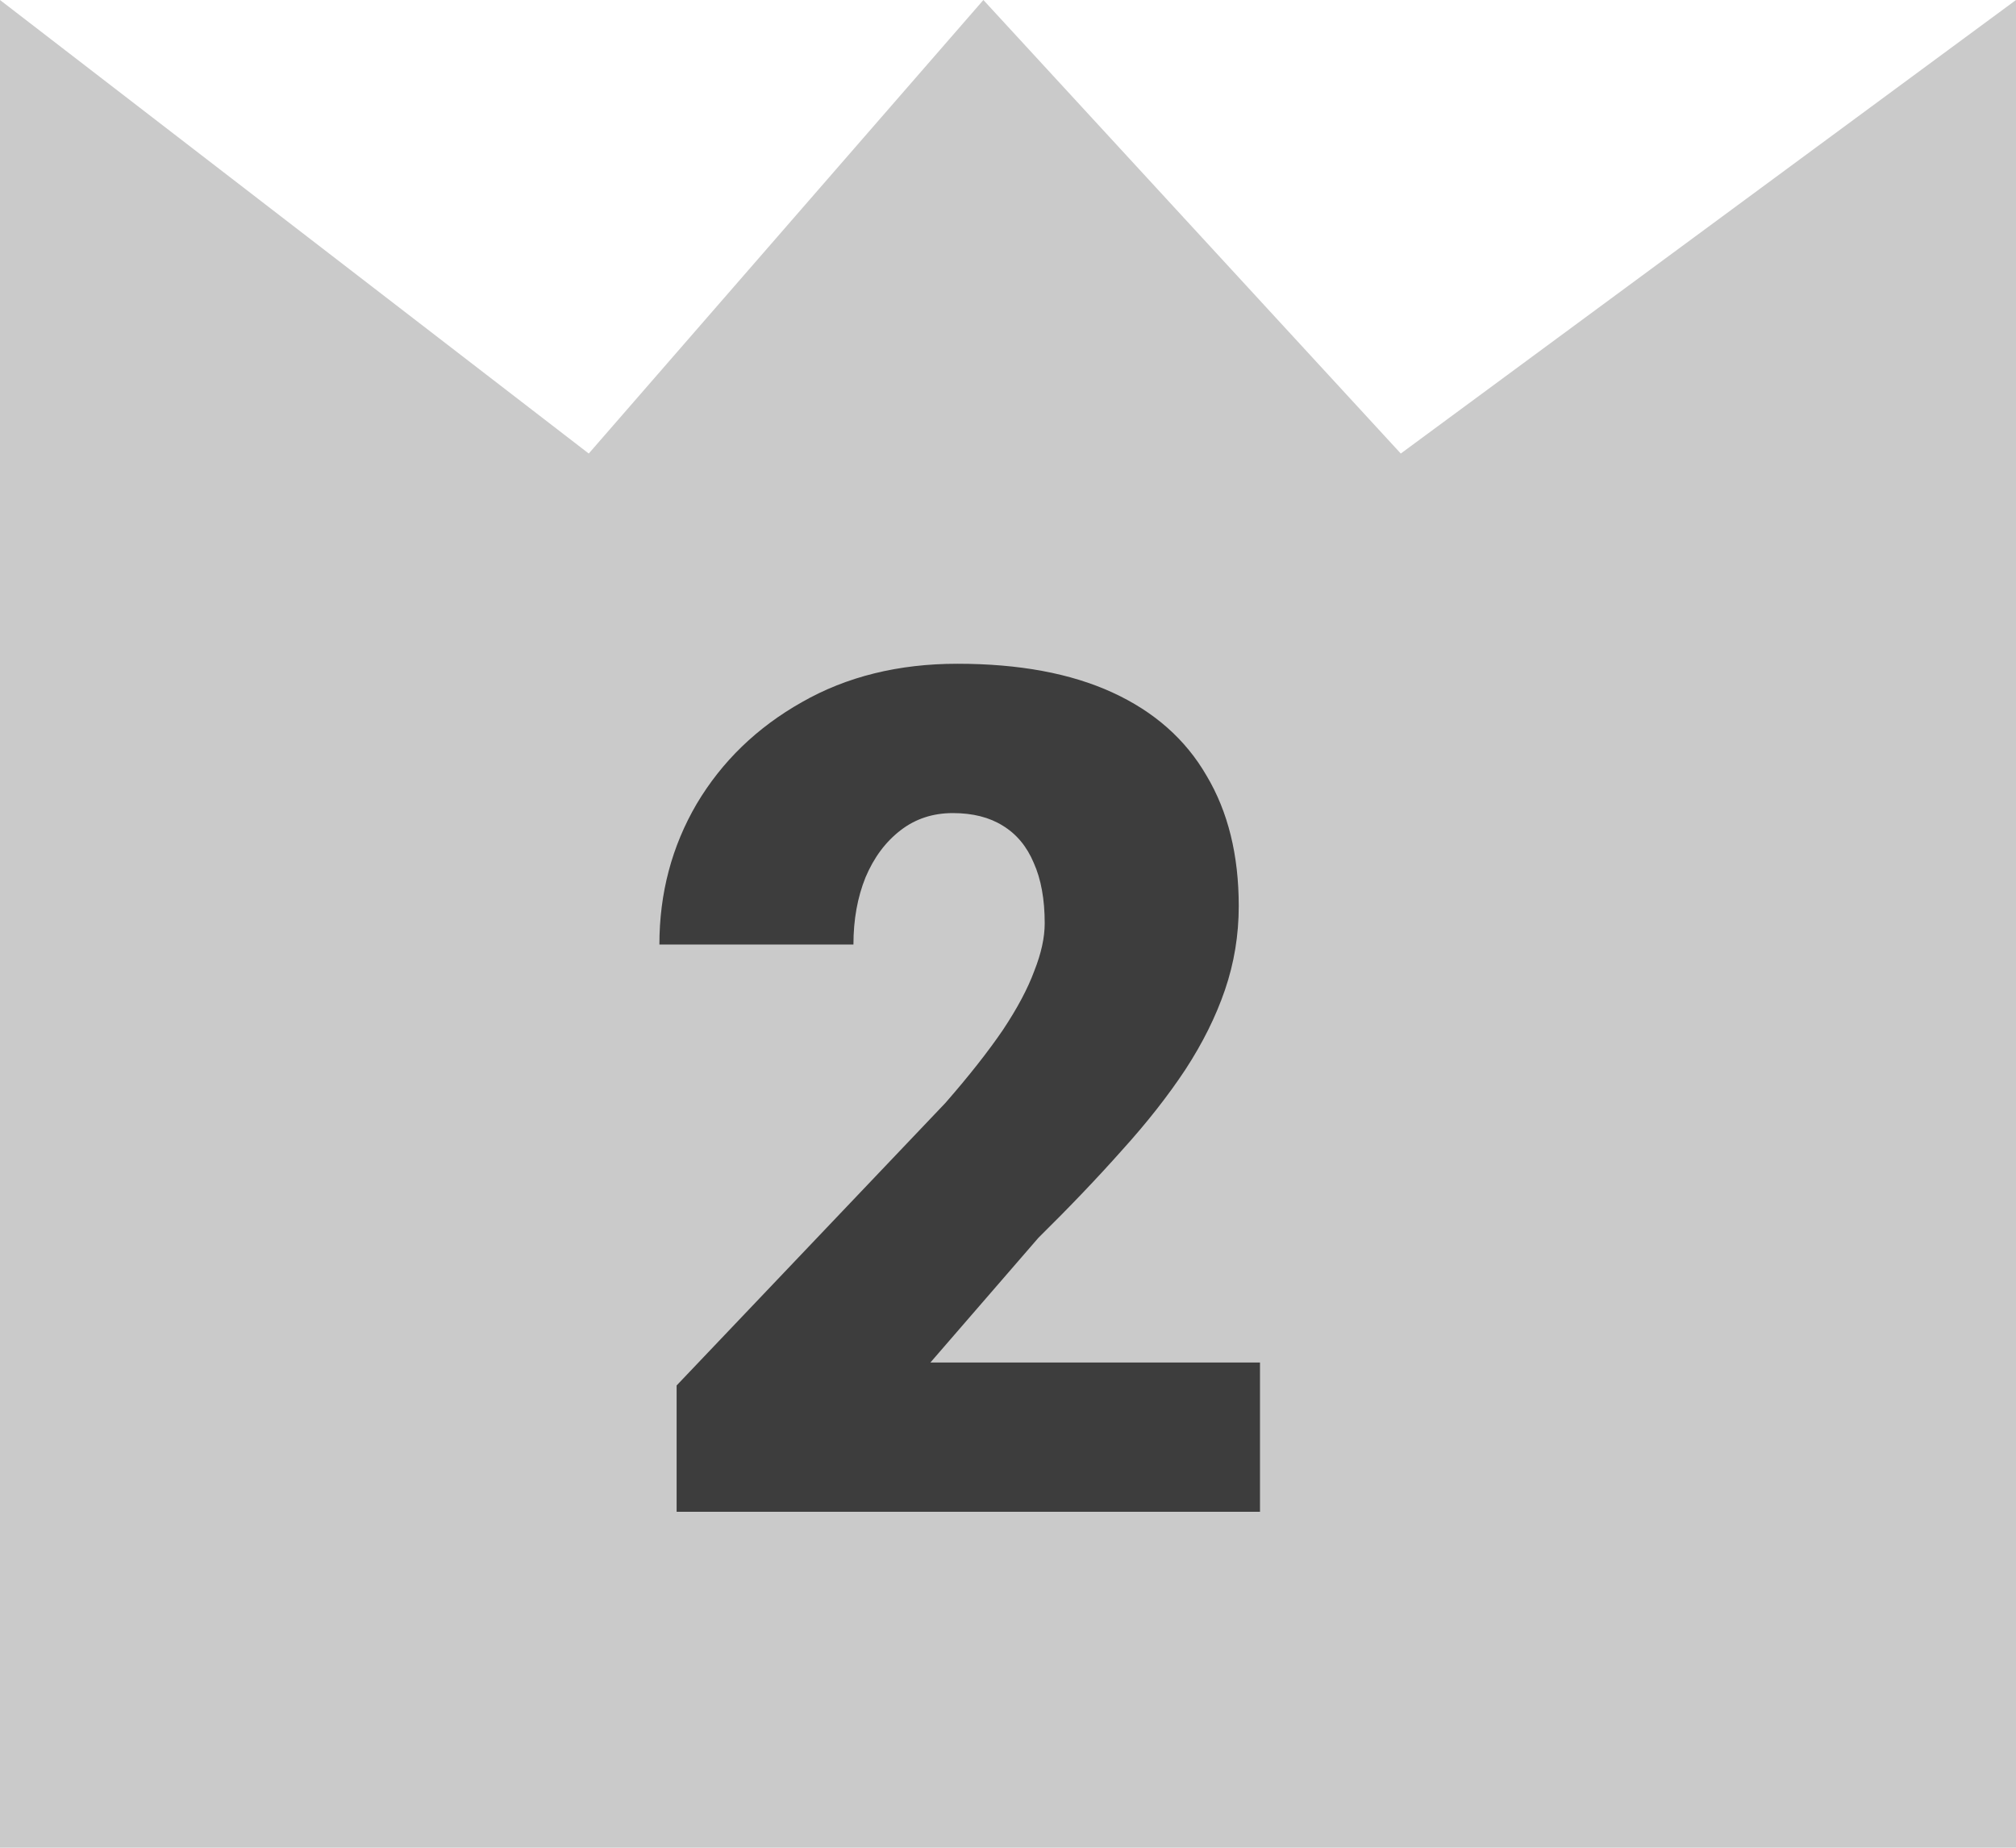
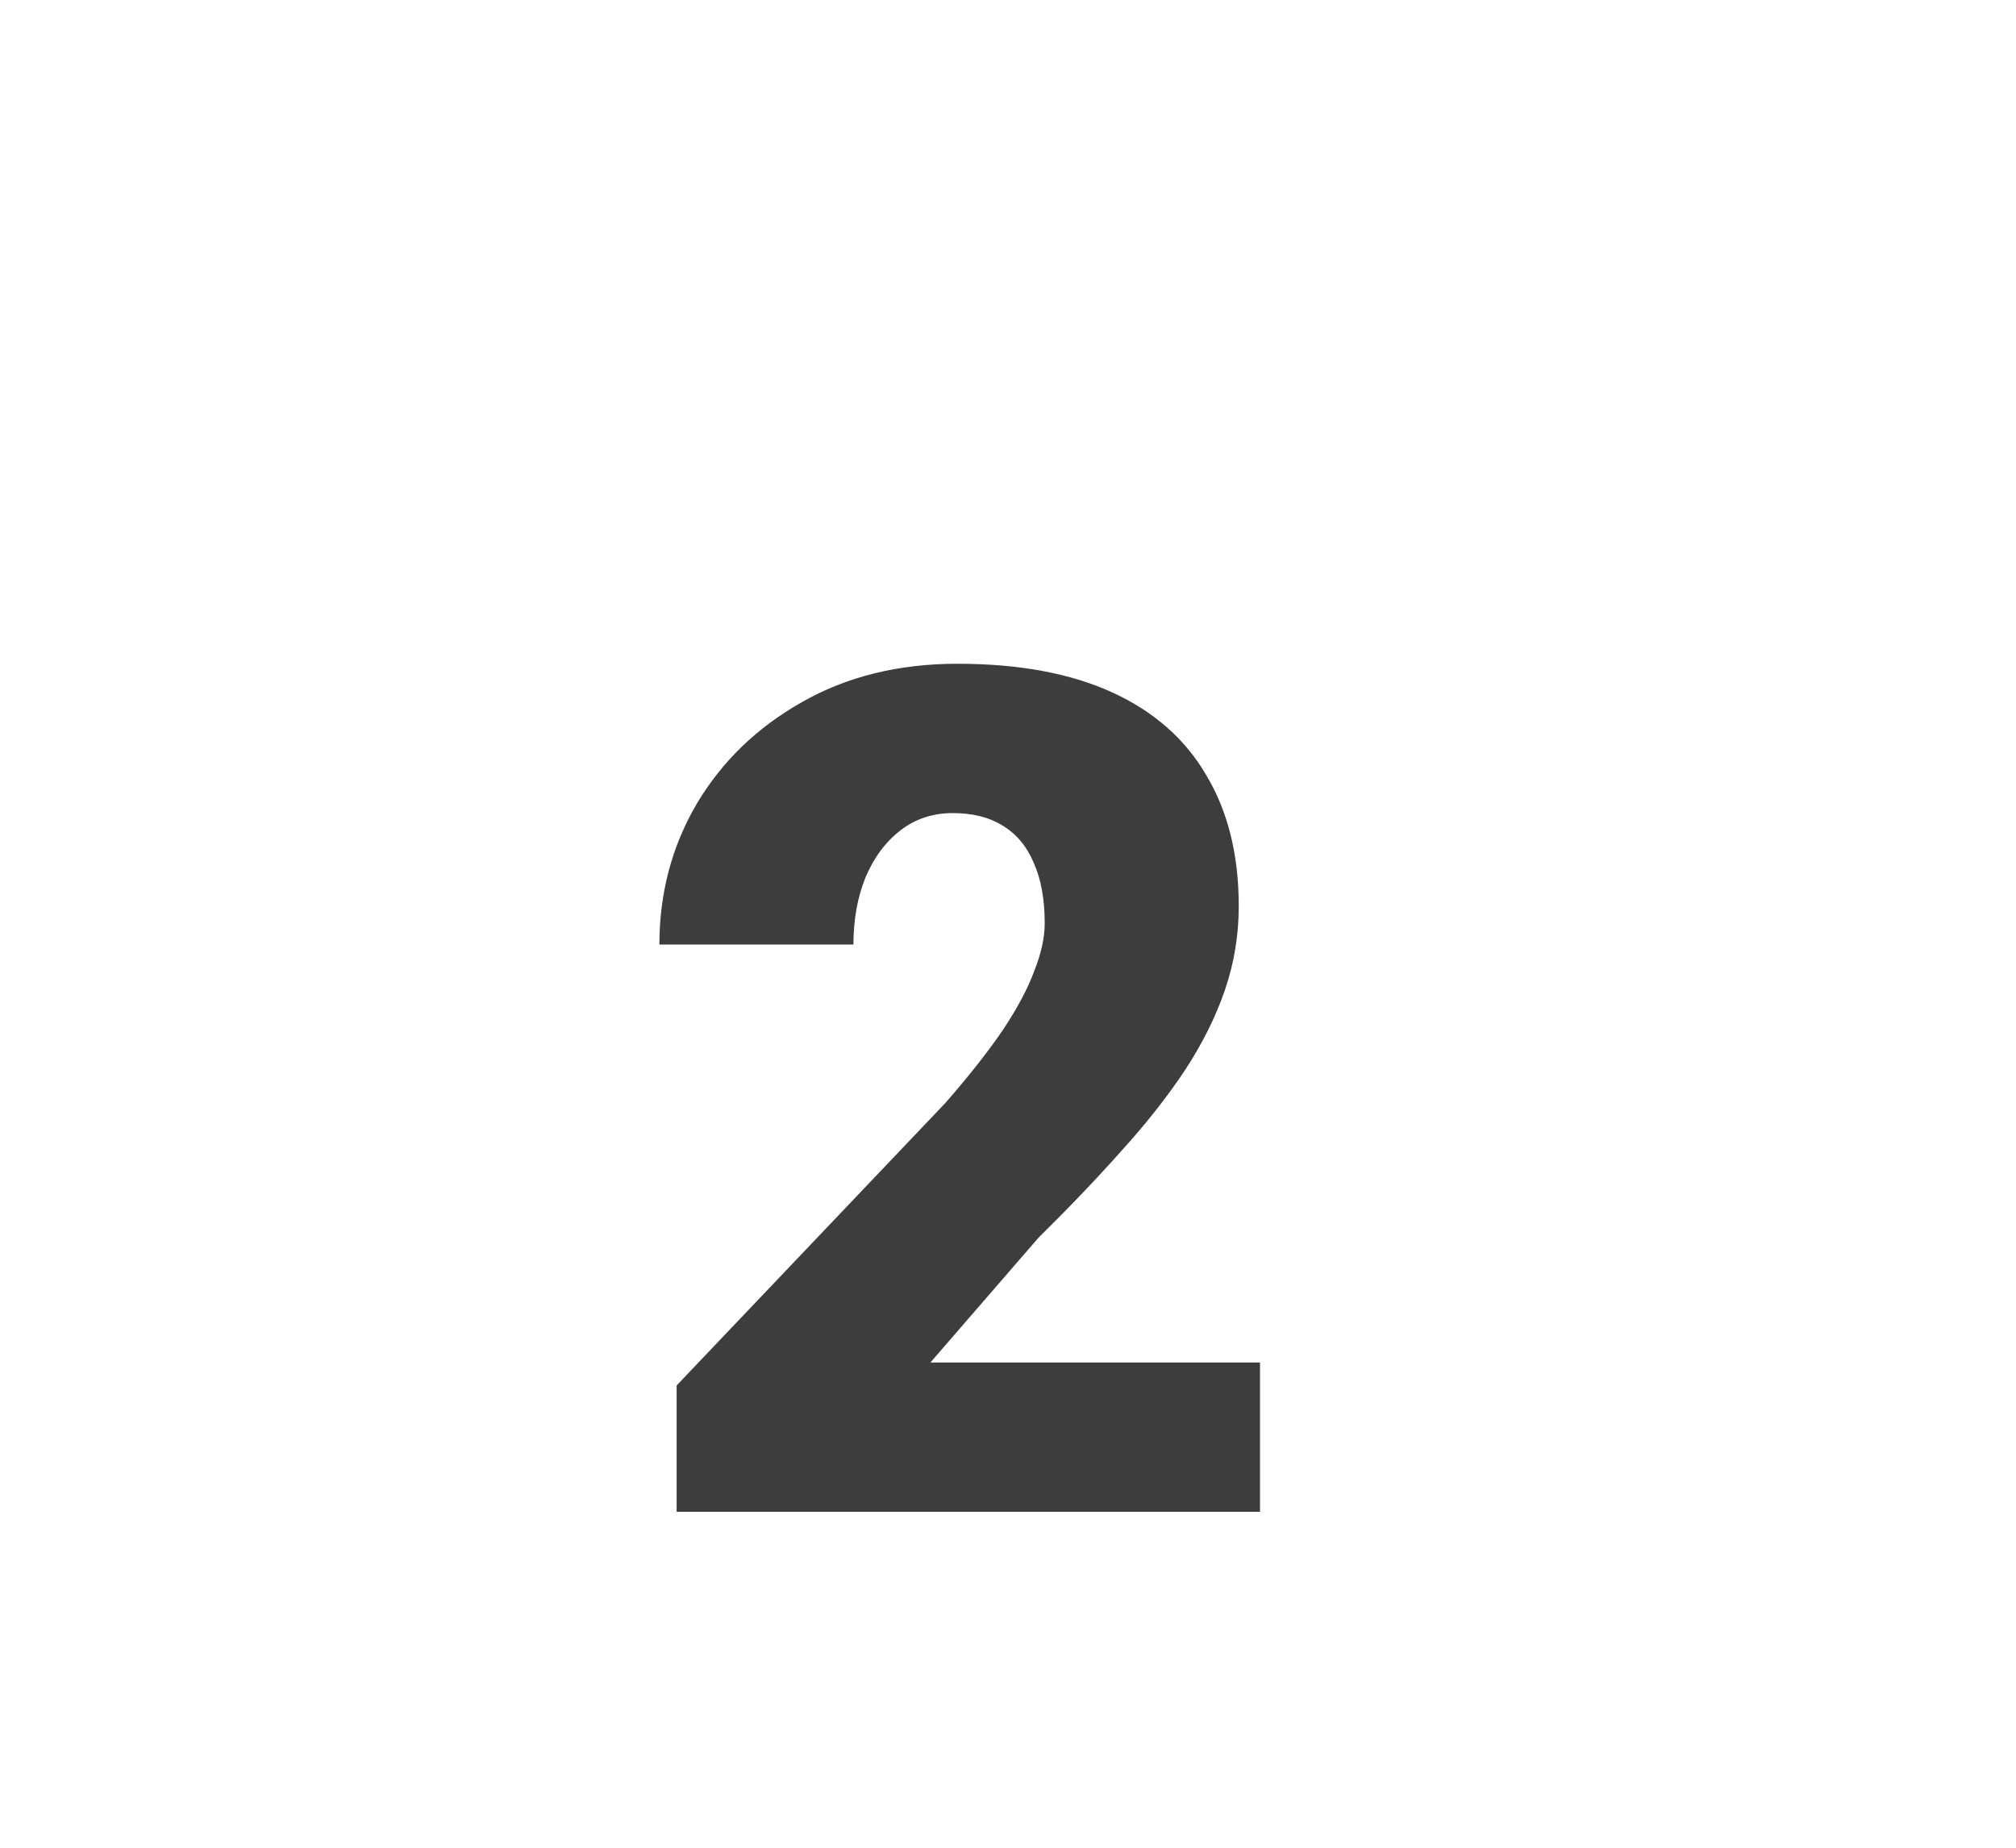
<svg xmlns="http://www.w3.org/2000/svg" width="24" height="22" viewBox="0 0 24 22" fill="none">
-   <path d="M0 0V22H24V0L16.676 5.4L11.707 0L7.009 5.4L0 0Z" fill="#CACACA" />
  <path d="M15 16.223V18H8.055V16.496L11.254 13.133C11.537 12.809 11.764 12.52 11.938 12.265C12.111 12.005 12.236 11.77 12.313 11.56C12.396 11.351 12.437 11.162 12.437 10.993C12.437 10.706 12.393 10.467 12.307 10.275C12.225 10.079 12.102 9.931 11.938 9.831C11.778 9.731 11.58 9.681 11.343 9.681C11.106 9.681 10.898 9.749 10.721 9.886C10.543 10.023 10.404 10.209 10.304 10.446C10.208 10.683 10.16 10.95 10.16 11.246H7.85C7.85 10.635 7.998 10.077 8.294 9.571C8.595 9.065 9.012 8.662 9.545 8.361C10.078 8.056 10.696 7.903 11.398 7.903C12.131 7.903 12.746 8.017 13.243 8.245C13.74 8.473 14.114 8.803 14.364 9.236C14.62 9.665 14.747 10.182 14.747 10.788C14.747 11.134 14.692 11.467 14.583 11.786C14.474 12.105 14.316 12.422 14.111 12.736C13.906 13.046 13.656 13.365 13.359 13.693C13.068 14.021 12.735 14.37 12.361 14.739L11.076 16.223H15Z" fill="#3D3D3D" />
</svg>